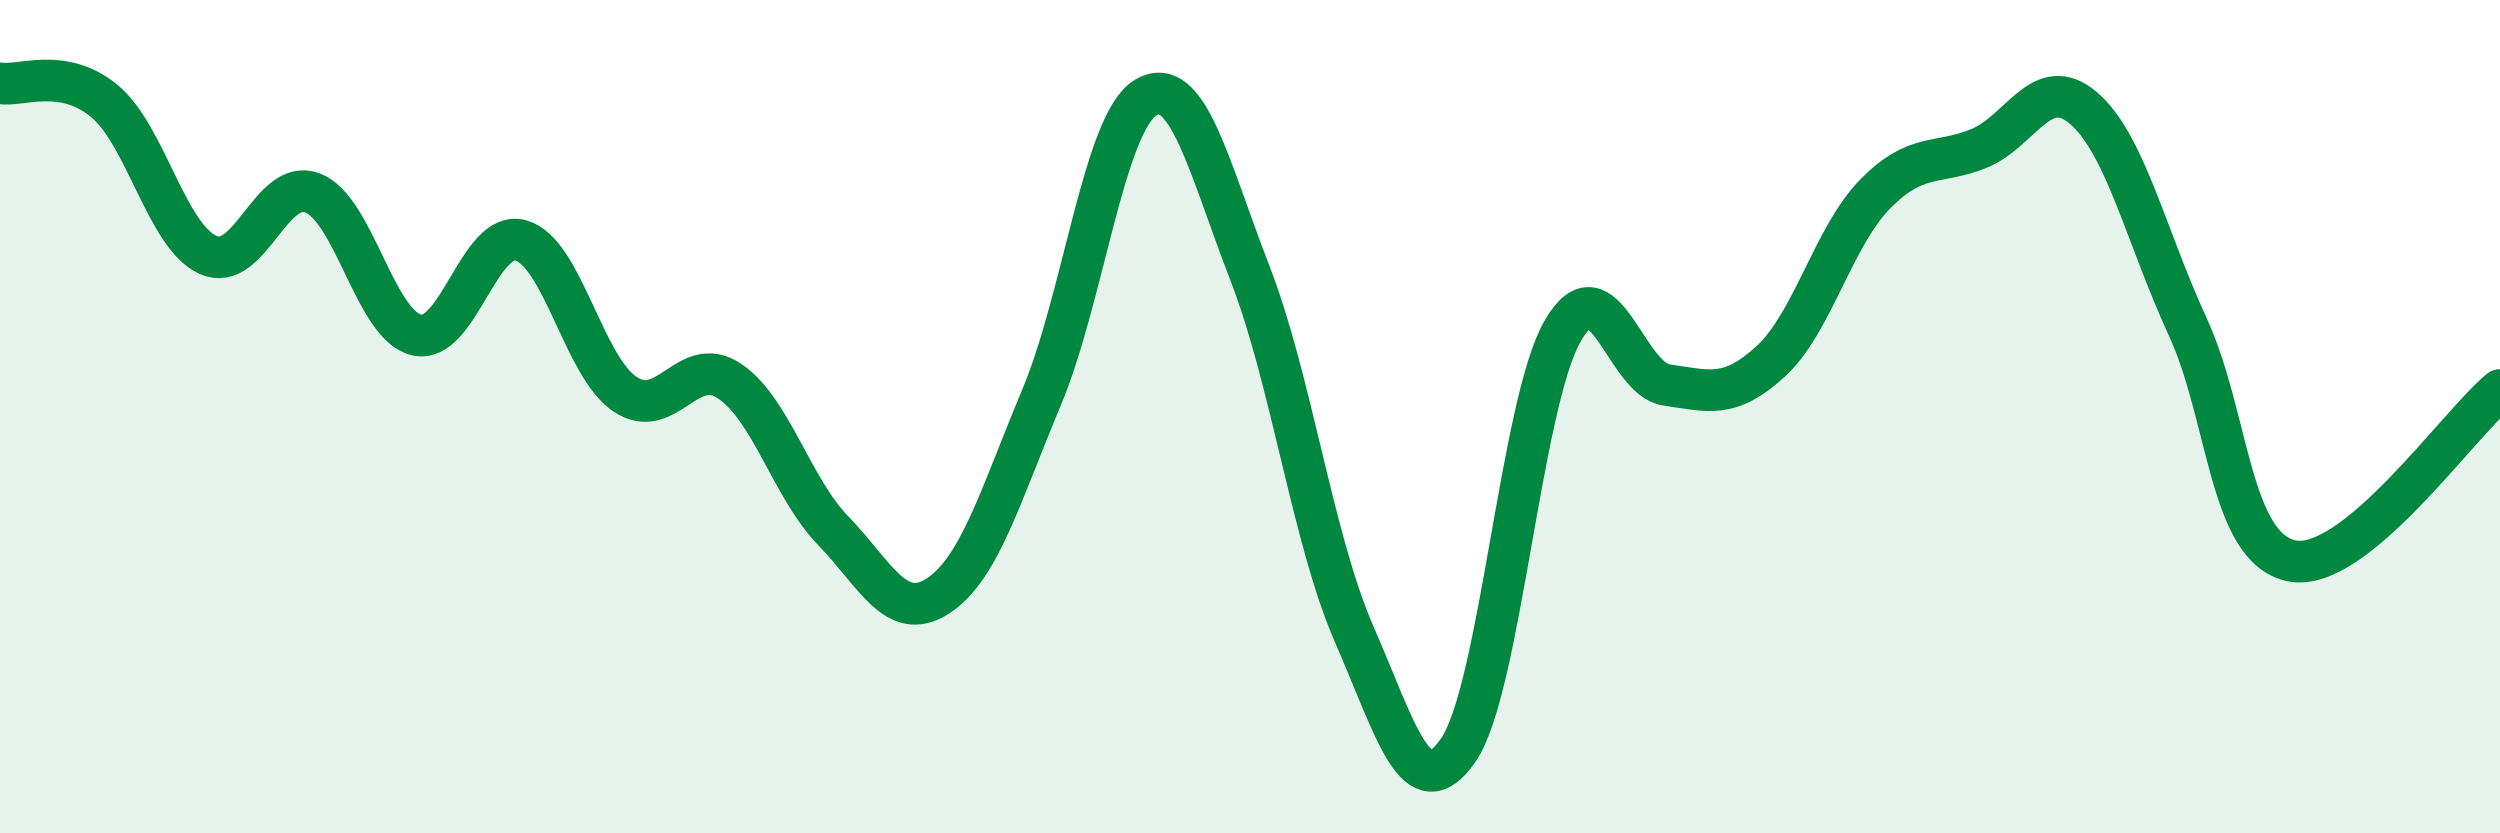
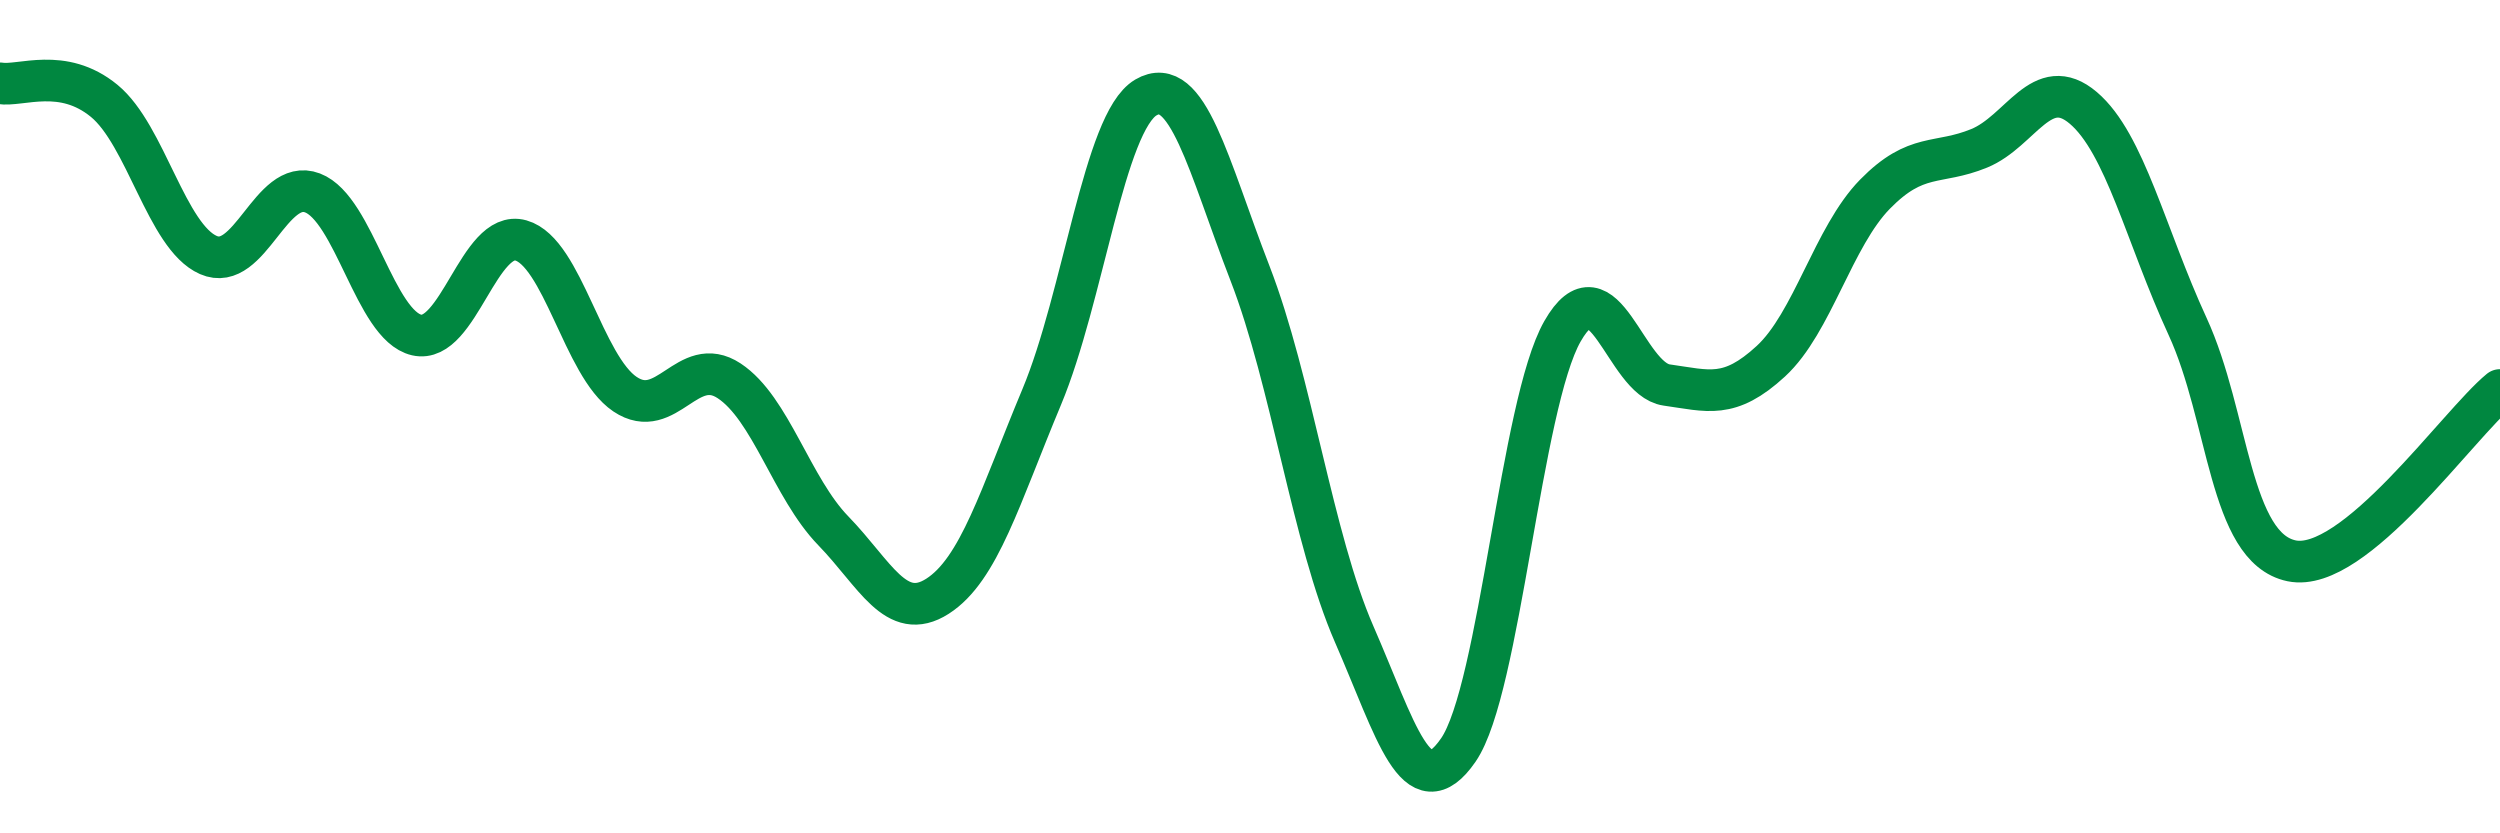
<svg xmlns="http://www.w3.org/2000/svg" width="60" height="20" viewBox="0 0 60 20">
-   <path d="M 0,2 C 0.5,2.08 1.5,1.6 2.5,2.42 C 3.5,3.24 4,5.68 5,6.12 C 6,6.56 6.5,4.25 7.5,4.63 C 8.5,5.01 9,7.81 10,8.04 C 11,8.27 11.5,5.49 12.5,5.77 C 13.5,6.05 14,8.79 15,9.46 C 16,10.13 16.5,8.48 17.5,9.14 C 18.5,9.8 19,11.71 20,12.74 C 21,13.77 21.5,14.95 22.5,14.31 C 23.5,13.67 24,11.92 25,9.53 C 26,7.14 26.5,2.93 27.5,2.34 C 28.5,1.75 29,3.98 30,6.56 C 31,9.14 31.5,12.93 32.5,15.22 C 33.5,17.51 34,19.45 35,18 C 36,16.55 36.5,9.7 37.5,7.95 C 38.5,6.2 39,9.1 40,9.24 C 41,9.38 41.5,9.59 42.5,8.67 C 43.5,7.75 44,5.68 45,4.66 C 46,3.64 46.5,3.97 47.5,3.56 C 48.5,3.15 49,1.74 50,2.59 C 51,3.44 51.5,5.66 52.5,7.83 C 53.5,10 53.5,13.15 55,13.46 C 56.5,13.77 59,10.18 60,9.36L60 20L0 20Z" fill="#008740" opacity="0.1" stroke-linecap="round" stroke-linejoin="round" />
  <path d="M 0,2 C 0.5,2.08 1.5,1.6 2.5,2.42 C 3.5,3.24 4,5.68 5,6.12 C 6,6.56 6.5,4.25 7.5,4.63 C 8.5,5.01 9,7.81 10,8.04 C 11,8.27 11.5,5.49 12.5,5.77 C 13.5,6.05 14,8.79 15,9.46 C 16,10.13 16.5,8.48 17.5,9.14 C 18.5,9.8 19,11.71 20,12.74 C 21,13.77 21.5,14.95 22.5,14.31 C 23.5,13.67 24,11.92 25,9.53 C 26,7.14 26.5,2.93 27.5,2.34 C 28.5,1.75 29,3.98 30,6.56 C 31,9.14 31.5,12.93 32.5,15.22 C 33.5,17.51 34,19.45 35,18 C 36,16.55 36.5,9.7 37.5,7.95 C 38.5,6.2 39,9.1 40,9.24 C 41,9.38 41.5,9.59 42.5,8.67 C 43.5,7.75 44,5.68 45,4.66 C 46,3.64 46.5,3.97 47.5,3.56 C 48.5,3.15 49,1.74 50,2.59 C 51,3.44 51.5,5.66 52.5,7.83 C 53.5,10 53.5,13.15 55,13.46 C 56.5,13.77 59,10.18 60,9.36" stroke="#008740" stroke-width="1" fill="none" stroke-linecap="round" stroke-linejoin="round" />
</svg>